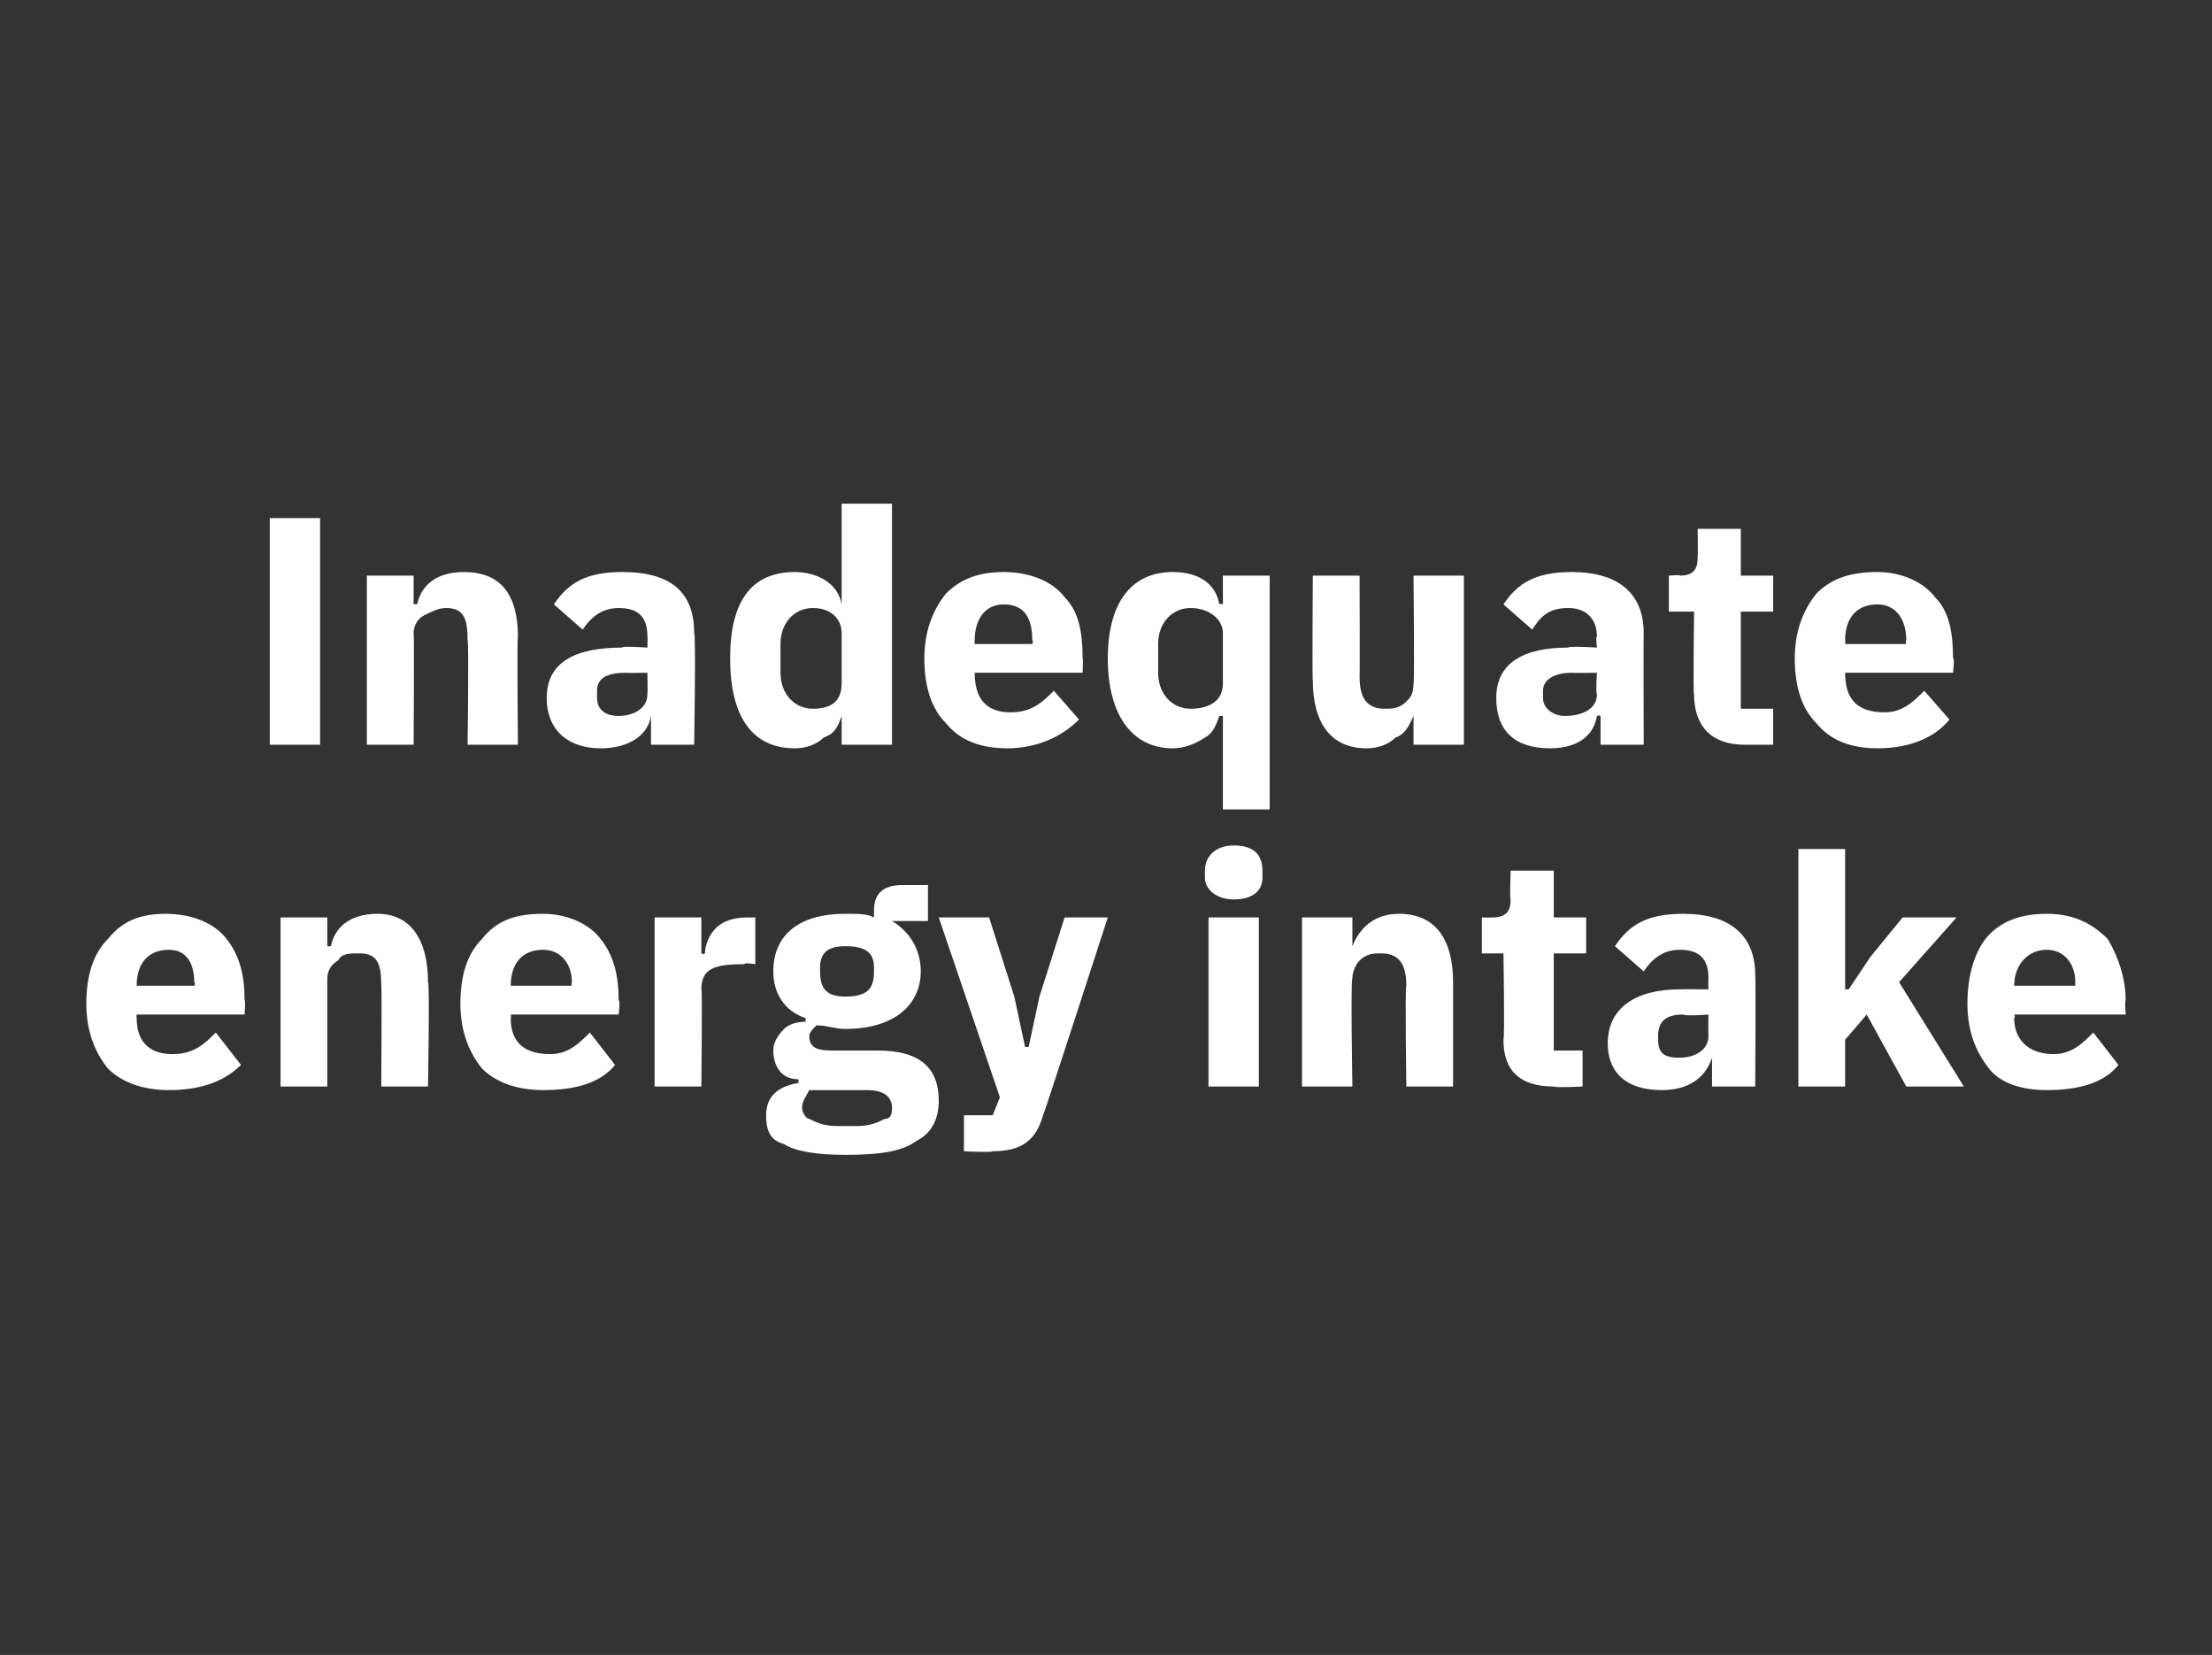
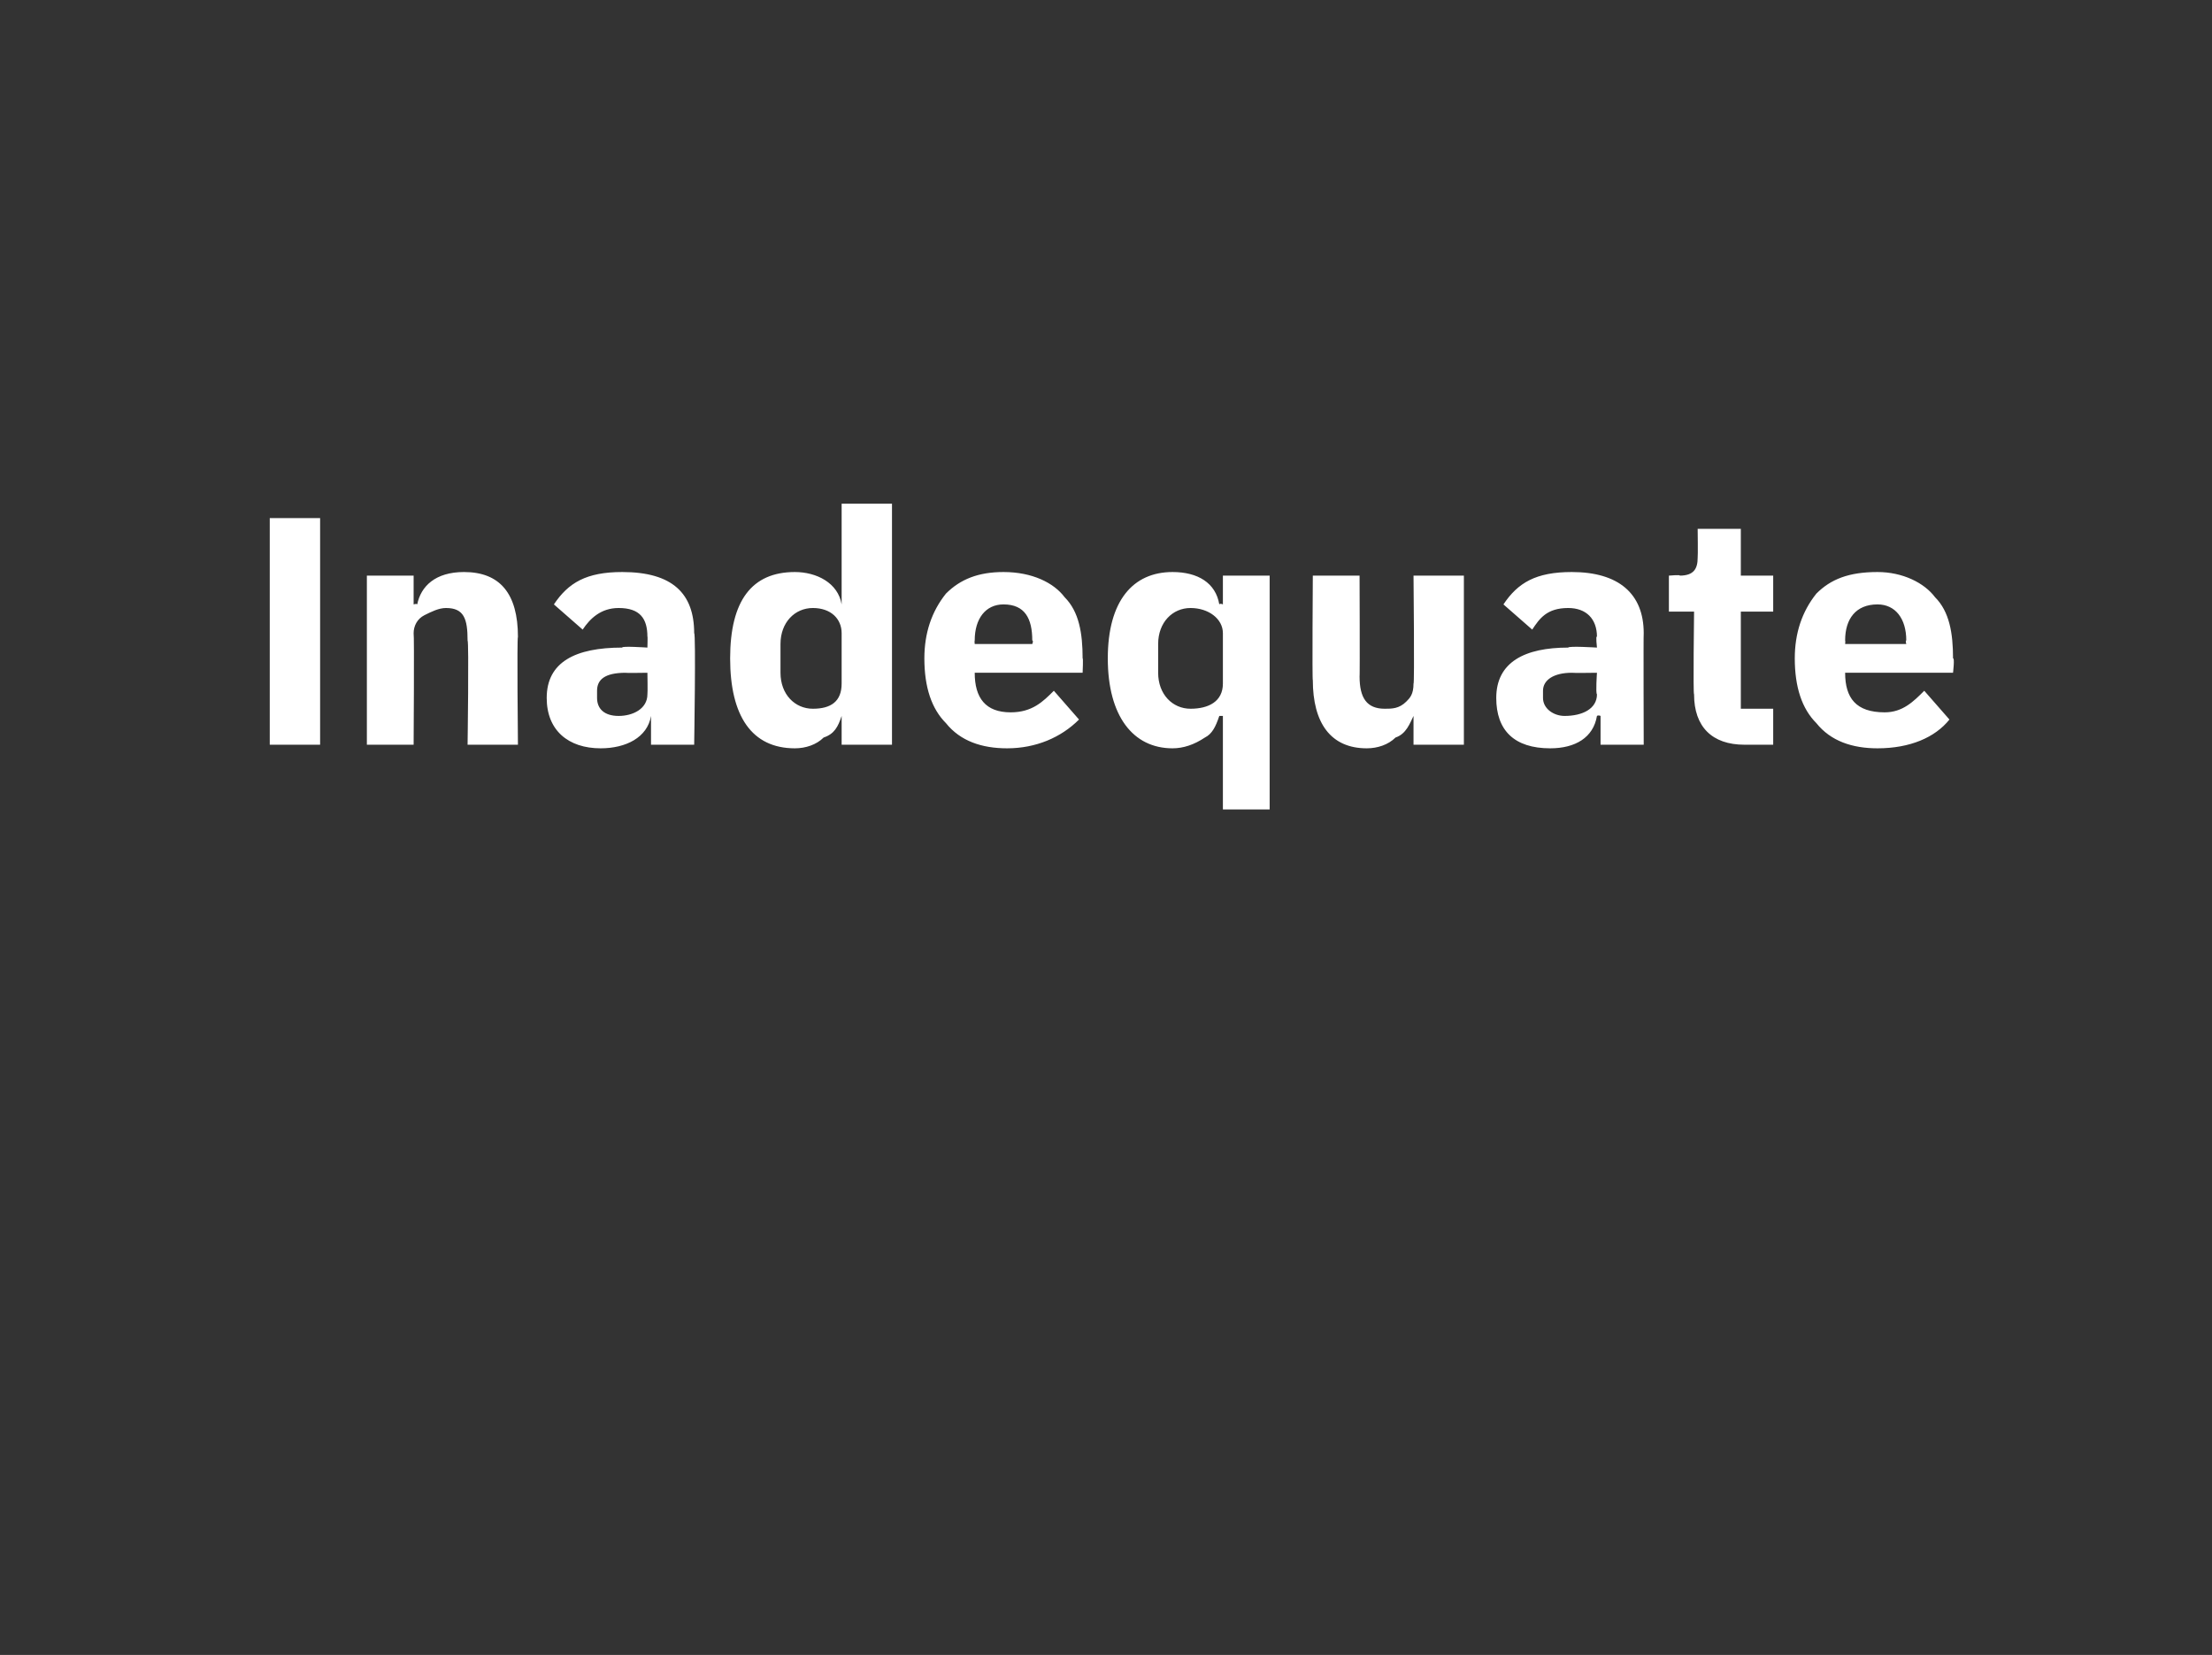
<svg xmlns="http://www.w3.org/2000/svg" version="1.1" width="61.5px" height="46px" viewBox="0 -1 61.5 46" style="top:-1px">
  <rect x="0" y="-1" width="61.5" height="46" fill="#333333" stroke="none" />
  <desc>Inadequate energy intake</desc>
  <defs />
  <g id="Polygon181832">
-     <path d="M 6.7 28.6 C 6.7 28.6 6 27.7 6 27.7 C 5.7 28 5.4 28.3 4.8 28.3 C 4.1 28.3 3.8 27.9 3.8 27.3 C 3.79 27.28 3.8 27.2 3.8 27.2 L 6.8 27.2 C 6.8 27.2 6.83 26.82 6.8 26.8 C 6.8 26.2 6.7 25.6 6.3 25.1 C 6 24.7 5.4 24.4 4.6 24.4 C 3.9 24.4 3.4 24.6 3 25.1 C 2.6 25.5 2.4 26.1 2.4 26.9 C 2.4 27.6 2.6 28.2 3 28.7 C 3.4 29.1 4 29.3 4.7 29.3 C 5.5 29.3 6.2 29.1 6.7 28.6 Z M 5.4 26.3 C 5.45 26.35 5.4 26.4 5.4 26.4 L 3.8 26.4 C 3.8 26.4 3.79 26.36 3.8 26.4 C 3.8 25.8 4.1 25.4 4.7 25.4 C 5.2 25.4 5.4 25.8 5.4 26.3 Z M 9.1 29.2 C 9.1 29.2 9.1 26.18 9.1 26.2 C 9.1 26 9.2 25.8 9.4 25.7 C 9.5 25.5 9.7 25.5 10 25.5 C 10.5 25.5 10.6 25.8 10.6 26.4 C 10.62 26.38 10.6 29.2 10.6 29.2 L 11.9 29.2 C 11.9 29.2 11.95 26.28 11.9 26.3 C 11.9 25.1 11.4 24.4 10.5 24.4 C 9.7 24.4 9.3 24.8 9.2 25.3 C 9.16 25.31 9.1 25.3 9.1 25.3 L 9.1 24.5 L 7.8 24.5 L 7.8 29.2 L 9.1 29.2 Z M 17.1 28.6 C 17.1 28.6 16.4 27.7 16.4 27.7 C 16.1 28 15.8 28.3 15.3 28.3 C 14.5 28.3 14.2 27.9 14.2 27.3 C 14.22 27.28 14.2 27.2 14.2 27.2 L 17.2 27.2 C 17.2 27.2 17.25 26.82 17.2 26.8 C 17.2 26.2 17.1 25.6 16.7 25.1 C 16.4 24.7 15.8 24.4 15.1 24.4 C 14.3 24.4 13.8 24.6 13.4 25.1 C 13 25.5 12.8 26.1 12.8 26.9 C 12.8 27.6 13 28.2 13.4 28.7 C 13.8 29.1 14.4 29.3 15.1 29.3 C 16 29.3 16.7 29.1 17.1 28.6 Z M 15.9 26.3 C 15.87 26.35 15.9 26.4 15.9 26.4 L 14.2 26.4 C 14.2 26.4 14.22 26.36 14.2 26.4 C 14.2 25.8 14.5 25.4 15.1 25.4 C 15.6 25.4 15.9 25.8 15.9 26.3 Z M 19.5 29.2 C 19.5 29.2 19.53 26.47 19.5 26.5 C 19.5 25.9 19.9 25.8 20.7 25.8 C 20.68 25.75 21 25.8 21 25.8 L 21 24.5 C 21 24.5 20.78 24.51 20.8 24.5 C 20.4 24.5 20.1 24.6 19.9 24.8 C 19.7 25 19.6 25.3 19.6 25.5 C 19.57 25.54 19.5 25.5 19.5 25.5 L 19.5 24.5 L 18.2 24.5 L 18.2 29.2 L 19.5 29.2 Z M 24.4 28.2 C 24.4 28.2 23.1 28.2 23.1 28.2 C 22.7 28.2 22.5 28.1 22.5 27.8 C 22.5 27.7 22.6 27.6 22.7 27.5 C 23 27.5 23.2 27.6 23.5 27.6 C 24.9 27.6 25.6 26.9 25.6 26 C 25.6 25.4 25.3 24.9 24.8 24.6 C 24.75 24.65 24.8 24.6 24.8 24.6 L 25.8 24.6 L 25.8 23.6 C 25.8 23.6 25.05 23.6 25.1 23.6 C 24.6 23.6 24.3 23.8 24.3 24.3 C 24.3 24.3 24.3 24.5 24.3 24.5 C 24.1 24.4 23.9 24.4 23.5 24.4 C 22.2 24.4 21.5 25 21.5 26 C 21.5 26.6 21.8 27.1 22.4 27.3 C 22.4 27.3 22.4 27.4 22.4 27.4 C 22.1 27.4 21.9 27.5 21.8 27.6 C 21.6 27.8 21.5 28 21.5 28.2 C 21.5 28.6 21.7 29 22.2 29 C 22.2 29 22.2 29.1 22.2 29.1 C 21.6 29.2 21.3 29.5 21.3 30 C 21.3 30.4 21.4 30.7 21.8 30.8 C 22.1 31 22.7 31.1 23.5 31.1 C 24.5 31.1 25.1 31 25.5 30.7 C 25.9 30.5 26.1 30.1 26.1 29.6 C 26.1 28.7 25.6 28.2 24.4 28.2 Z M 24.6 30.1 C 24.4 30.2 24.2 30.3 23.8 30.3 C 23.8 30.3 23.3 30.3 23.3 30.3 C 22.9 30.3 22.7 30.2 22.5 30.1 C 22.4 30.1 22.3 29.9 22.3 29.8 C 22.3 29.6 22.4 29.5 22.5 29.3 C 22.5 29.3 24.1 29.3 24.1 29.3 C 24.6 29.3 24.8 29.5 24.8 29.8 C 24.8 29.9 24.8 30.1 24.6 30.1 Z M 22.8 26 C 22.8 26 22.8 25.9 22.8 25.9 C 22.8 25.5 23 25.3 23.5 25.3 C 24.1 25.3 24.3 25.5 24.3 25.9 C 24.3 25.9 24.3 26 24.3 26 C 24.3 26.5 24.1 26.7 23.5 26.7 C 23 26.7 22.8 26.5 22.8 26 Z M 28.9 26.7 L 28.6 28.1 L 28.5 28.1 L 28.2 26.7 L 27.5 24.5 L 26.1 24.5 L 27.8 29.5 L 27.6 30 L 26.8 30 L 26.8 31 C 26.8 31 27.58 31.04 27.6 31 C 28.4 31 28.8 30.7 29 30 C 29.03 29.97 30.8 24.5 30.8 24.5 L 29.6 24.5 L 28.9 26.7 Z M 35.1 23.4 C 35.1 23.4 35.1 23.2 35.1 23.2 C 35.1 22.8 34.9 22.5 34.3 22.5 C 33.8 22.5 33.5 22.8 33.5 23.2 C 33.5 23.2 33.5 23.4 33.5 23.4 C 33.5 23.7 33.8 24 34.3 24 C 34.9 24 35.1 23.7 35.1 23.4 Z M 33.6 29.2 L 35 29.2 L 35 24.5 L 33.6 24.5 L 33.6 29.2 Z M 37.6 29.2 C 37.6 29.2 37.55 26.18 37.6 26.2 C 37.6 26 37.7 25.8 37.8 25.7 C 38 25.5 38.2 25.5 38.4 25.5 C 38.9 25.5 39.1 25.8 39.1 26.4 C 39.06 26.38 39.1 29.2 39.1 29.2 L 40.4 29.2 C 40.4 29.2 40.4 26.28 40.4 26.3 C 40.4 25.1 39.9 24.4 38.9 24.4 C 38.2 24.4 37.8 24.8 37.6 25.3 C 37.61 25.31 37.6 25.3 37.6 25.3 L 37.6 24.5 L 36.2 24.5 L 36.2 29.2 L 37.6 29.2 Z M 44 29.2 L 44 28.2 L 43.2 28.2 L 43.2 25.5 L 44.1 25.5 L 44.1 24.5 L 43.2 24.5 L 43.2 23.2 L 42 23.2 C 42 23.2 41.97 24.01 42 24 C 42 24.3 41.9 24.5 41.5 24.5 C 41.5 24.51 41.2 24.5 41.2 24.5 L 41.2 25.5 L 41.8 25.5 C 41.8 25.5 41.84 27.86 41.8 27.9 C 41.8 28.8 42.3 29.2 43.2 29.2 C 43.24 29.24 44 29.2 44 29.2 Z M 48.8 26.1 C 48.82 26.13 48.8 29.2 48.8 29.2 L 47.6 29.2 L 47.6 28.4 C 47.6 28.4 47.57 28.41 47.6 28.4 C 47.4 29 46.9 29.3 46.2 29.3 C 45.2 29.3 44.7 28.8 44.7 28 C 44.7 27 45.5 26.5 46.7 26.5 C 46.74 26.49 47.5 26.5 47.5 26.5 C 47.5 26.5 47.49 26.2 47.5 26.2 C 47.5 25.7 47.3 25.4 46.7 25.4 C 46.2 25.4 45.9 25.7 45.7 26 C 45.7 26 44.9 25.3 44.9 25.3 C 45.3 24.7 45.8 24.4 46.8 24.4 C 48.1 24.4 48.8 25 48.8 26.1 Z M 47.5 27.2 C 47.5 27.2 46.84 27.25 46.8 27.2 C 46.3 27.2 46.1 27.4 46.1 27.8 C 46.1 27.8 46.1 27.9 46.1 27.9 C 46.1 28.3 46.3 28.4 46.7 28.4 C 47.1 28.4 47.5 28.2 47.5 27.8 C 47.49 27.81 47.5 27.2 47.5 27.2 Z M 50 29.2 L 51.3 29.2 L 51.3 27.9 L 51.9 27.2 L 53 29.2 L 54.6 29.2 L 52.8 26.3 L 54.4 24.5 L 52.9 24.5 L 52 25.6 L 51.4 26.5 L 51.3 26.5 L 51.3 22.6 L 50 22.6 L 50 29.2 Z M 58.9 28.6 C 58.9 28.6 58.2 27.7 58.2 27.7 C 57.9 28 57.6 28.3 57.1 28.3 C 56.4 28.3 56 27.9 56 27.3 C 56.04 27.28 56 27.2 56 27.2 L 59.1 27.2 C 59.1 27.2 59.07 26.82 59.1 26.8 C 59.1 26.2 58.9 25.6 58.6 25.1 C 58.2 24.7 57.7 24.4 56.9 24.4 C 56.2 24.4 55.6 24.6 55.2 25.1 C 54.9 25.5 54.7 26.1 54.7 26.9 C 54.7 27.6 54.9 28.2 55.3 28.7 C 55.6 29.1 56.2 29.3 56.9 29.3 C 57.8 29.3 58.5 29.1 58.9 28.6 Z M 57.7 26.3 C 57.69 26.35 57.7 26.4 57.7 26.4 L 56 26.4 C 56 26.4 56.04 26.36 56 26.4 C 56 25.8 56.4 25.4 56.9 25.4 C 57.4 25.4 57.7 25.8 57.7 26.3 Z " stroke="none" fill="#fff" />
-   </g>
+     </g>
  <g id="Polygon181831">
    <path d="M 7.5 13.4 L 8.9 13.4 L 8.9 19.7 L 7.5 19.7 L 7.5 13.4 Z M 11.5 19.7 C 11.5 19.7 11.52 16.64 11.5 16.6 C 11.5 16.4 11.6 16.2 11.8 16.1 C 12 16 12.2 15.9 12.4 15.9 C 12.9 15.9 13 16.2 13 16.8 C 13.04 16.84 13 19.7 13 19.7 L 14.4 19.7 C 14.4 19.7 14.37 16.74 14.4 16.7 C 14.4 15.5 13.9 14.9 12.9 14.9 C 12.1 14.9 11.7 15.3 11.6 15.8 C 11.58 15.77 11.5 15.8 11.5 15.8 L 11.5 15 L 10.2 15 L 10.2 19.7 L 11.5 19.7 Z M 19.3 16.6 C 19.35 16.59 19.3 19.7 19.3 19.7 L 18.1 19.7 L 18.1 18.9 C 18.1 18.9 18.09 18.87 18.1 18.9 C 18 19.5 17.4 19.8 16.7 19.8 C 15.8 19.8 15.2 19.3 15.2 18.4 C 15.2 17.4 16 17 17.3 17 C 17.27 16.95 18 17 18 17 C 18 17 18.01 16.65 18 16.7 C 18 16.2 17.8 15.9 17.2 15.9 C 16.7 15.9 16.4 16.2 16.2 16.5 C 16.2 16.5 15.4 15.8 15.4 15.8 C 15.8 15.2 16.3 14.9 17.3 14.9 C 18.7 14.9 19.3 15.5 19.3 16.6 Z M 18 17.7 C 18 17.7 17.37 17.71 17.4 17.7 C 16.8 17.7 16.6 17.9 16.6 18.2 C 16.6 18.2 16.6 18.4 16.6 18.4 C 16.6 18.7 16.8 18.9 17.2 18.9 C 17.6 18.9 18 18.7 18 18.3 C 18.01 18.27 18 17.7 18 17.7 Z M 23.4 19.7 L 24.8 19.7 L 24.8 13 L 23.4 13 L 23.4 15.8 C 23.4 15.8 23.39 15.76 23.4 15.8 C 23.3 15.2 22.7 14.9 22.1 14.9 C 20.9 14.9 20.3 15.7 20.3 17.3 C 20.3 18.9 20.9 19.8 22.1 19.8 C 22.4 19.8 22.7 19.7 22.9 19.5 C 23.2 19.4 23.3 19.2 23.4 18.9 C 23.39 18.9 23.4 18.9 23.4 18.9 L 23.4 19.7 Z M 21.7 17.7 C 21.7 17.7 21.7 16.9 21.7 16.9 C 21.7 16.3 22.1 15.9 22.6 15.9 C 23.1 15.9 23.4 16.2 23.4 16.6 C 23.4 16.6 23.4 18 23.4 18 C 23.4 18.5 23.1 18.7 22.6 18.7 C 22.1 18.7 21.7 18.3 21.7 17.7 Z M 30 19 C 30 19 29.3 18.2 29.3 18.2 C 29 18.5 28.7 18.8 28.1 18.8 C 27.4 18.8 27.1 18.4 27.1 17.7 C 27.09 17.74 27.1 17.7 27.1 17.7 L 30.1 17.7 C 30.1 17.7 30.12 17.28 30.1 17.3 C 30.1 16.6 30 16 29.6 15.6 C 29.3 15.2 28.7 14.9 27.9 14.9 C 27.2 14.9 26.7 15.1 26.3 15.5 C 25.9 16 25.7 16.6 25.7 17.3 C 25.7 18.1 25.9 18.7 26.3 19.1 C 26.7 19.6 27.3 19.8 28 19.8 C 28.8 19.8 29.5 19.5 30 19 Z M 28.7 16.8 C 28.74 16.81 28.7 16.9 28.7 16.9 L 27.1 16.9 C 27.1 16.9 27.09 16.82 27.1 16.8 C 27.1 16.2 27.4 15.8 27.9 15.8 C 28.5 15.8 28.7 16.2 28.7 16.8 Z M 34 21.5 L 35.3 21.5 L 35.3 15 L 34 15 L 34 15.8 C 34 15.8 33.92 15.76 33.9 15.8 C 33.8 15.2 33.3 14.9 32.6 14.9 C 31.5 14.9 30.8 15.7 30.8 17.3 C 30.8 18.9 31.5 19.8 32.6 19.8 C 32.9 19.8 33.2 19.7 33.5 19.5 C 33.7 19.4 33.8 19.2 33.9 18.9 C 33.92 18.9 34 18.9 34 18.9 L 34 21.5 Z M 32.2 17.7 C 32.2 17.7 32.2 16.9 32.2 16.9 C 32.2 16.3 32.6 15.9 33.1 15.9 C 33.6 15.9 34 16.2 34 16.6 C 34 16.6 34 18 34 18 C 34 18.5 33.6 18.7 33.1 18.7 C 32.6 18.7 32.2 18.3 32.2 17.7 Z M 39.3 19.7 L 40.7 19.7 L 40.7 15 L 39.3 15 C 39.3 15 39.33 18.04 39.3 18 C 39.3 18.3 39.2 18.4 39.1 18.5 C 38.9 18.7 38.7 18.7 38.5 18.7 C 38 18.7 37.8 18.4 37.8 17.8 C 37.81 17.82 37.8 15 37.8 15 L 36.5 15 C 36.5 15 36.48 17.94 36.5 17.9 C 36.5 19.1 37 19.8 38 19.8 C 38.3 19.8 38.6 19.7 38.8 19.5 C 39.1 19.4 39.2 19.1 39.3 18.9 C 39.28 18.9 39.3 18.9 39.3 18.9 L 39.3 19.7 Z M 45.7 16.6 C 45.69 16.59 45.7 19.7 45.7 19.7 L 44.5 19.7 L 44.5 18.9 C 44.5 18.9 44.44 18.87 44.4 18.9 C 44.3 19.5 43.8 19.8 43.1 19.8 C 42.1 19.8 41.6 19.3 41.6 18.4 C 41.6 17.4 42.4 17 43.6 17 C 43.61 16.95 44.4 17 44.4 17 C 44.4 17 44.36 16.65 44.4 16.7 C 44.4 16.2 44.1 15.9 43.6 15.9 C 43 15.9 42.8 16.2 42.6 16.5 C 42.6 16.5 41.8 15.8 41.8 15.8 C 42.2 15.2 42.7 14.9 43.7 14.9 C 45 14.9 45.7 15.5 45.7 16.6 Z M 44.4 17.7 C 44.4 17.7 43.71 17.71 43.7 17.7 C 43.2 17.7 42.9 17.9 42.9 18.2 C 42.9 18.2 42.9 18.4 42.9 18.4 C 42.9 18.7 43.2 18.9 43.5 18.9 C 44 18.9 44.4 18.7 44.4 18.3 C 44.36 18.27 44.4 17.7 44.4 17.7 Z M 49.3 19.7 L 49.3 18.7 L 48.4 18.7 L 48.4 16 L 49.3 16 L 49.3 15 L 48.4 15 L 48.4 13.7 L 47.2 13.7 C 47.2 13.7 47.21 14.47 47.2 14.5 C 47.2 14.8 47.1 15 46.7 15 C 46.74 14.97 46.4 15 46.4 15 L 46.4 16 L 47.1 16 C 47.1 16 47.07 18.32 47.1 18.3 C 47.1 19.2 47.6 19.7 48.5 19.7 C 48.48 19.7 49.3 19.7 49.3 19.7 Z M 54.2 19 C 54.2 19 53.5 18.2 53.5 18.2 C 53.2 18.5 52.9 18.8 52.4 18.8 C 51.6 18.8 51.3 18.4 51.3 17.7 C 51.31 17.74 51.3 17.7 51.3 17.7 L 54.3 17.7 C 54.3 17.7 54.35 17.28 54.3 17.3 C 54.3 16.6 54.2 16 53.8 15.6 C 53.5 15.2 52.9 14.9 52.2 14.9 C 51.4 14.9 50.9 15.1 50.5 15.5 C 50.1 16 49.9 16.6 49.9 17.3 C 49.9 18.1 50.1 18.7 50.5 19.1 C 50.9 19.6 51.5 19.8 52.2 19.8 C 53.1 19.8 53.8 19.5 54.2 19 Z M 53 16.8 C 52.97 16.81 53 16.9 53 16.9 L 51.3 16.9 C 51.3 16.9 51.31 16.82 51.3 16.8 C 51.3 16.2 51.6 15.8 52.2 15.8 C 52.7 15.8 53 16.2 53 16.8 Z " stroke="none" fill="#fff" />
  </g>
</svg>